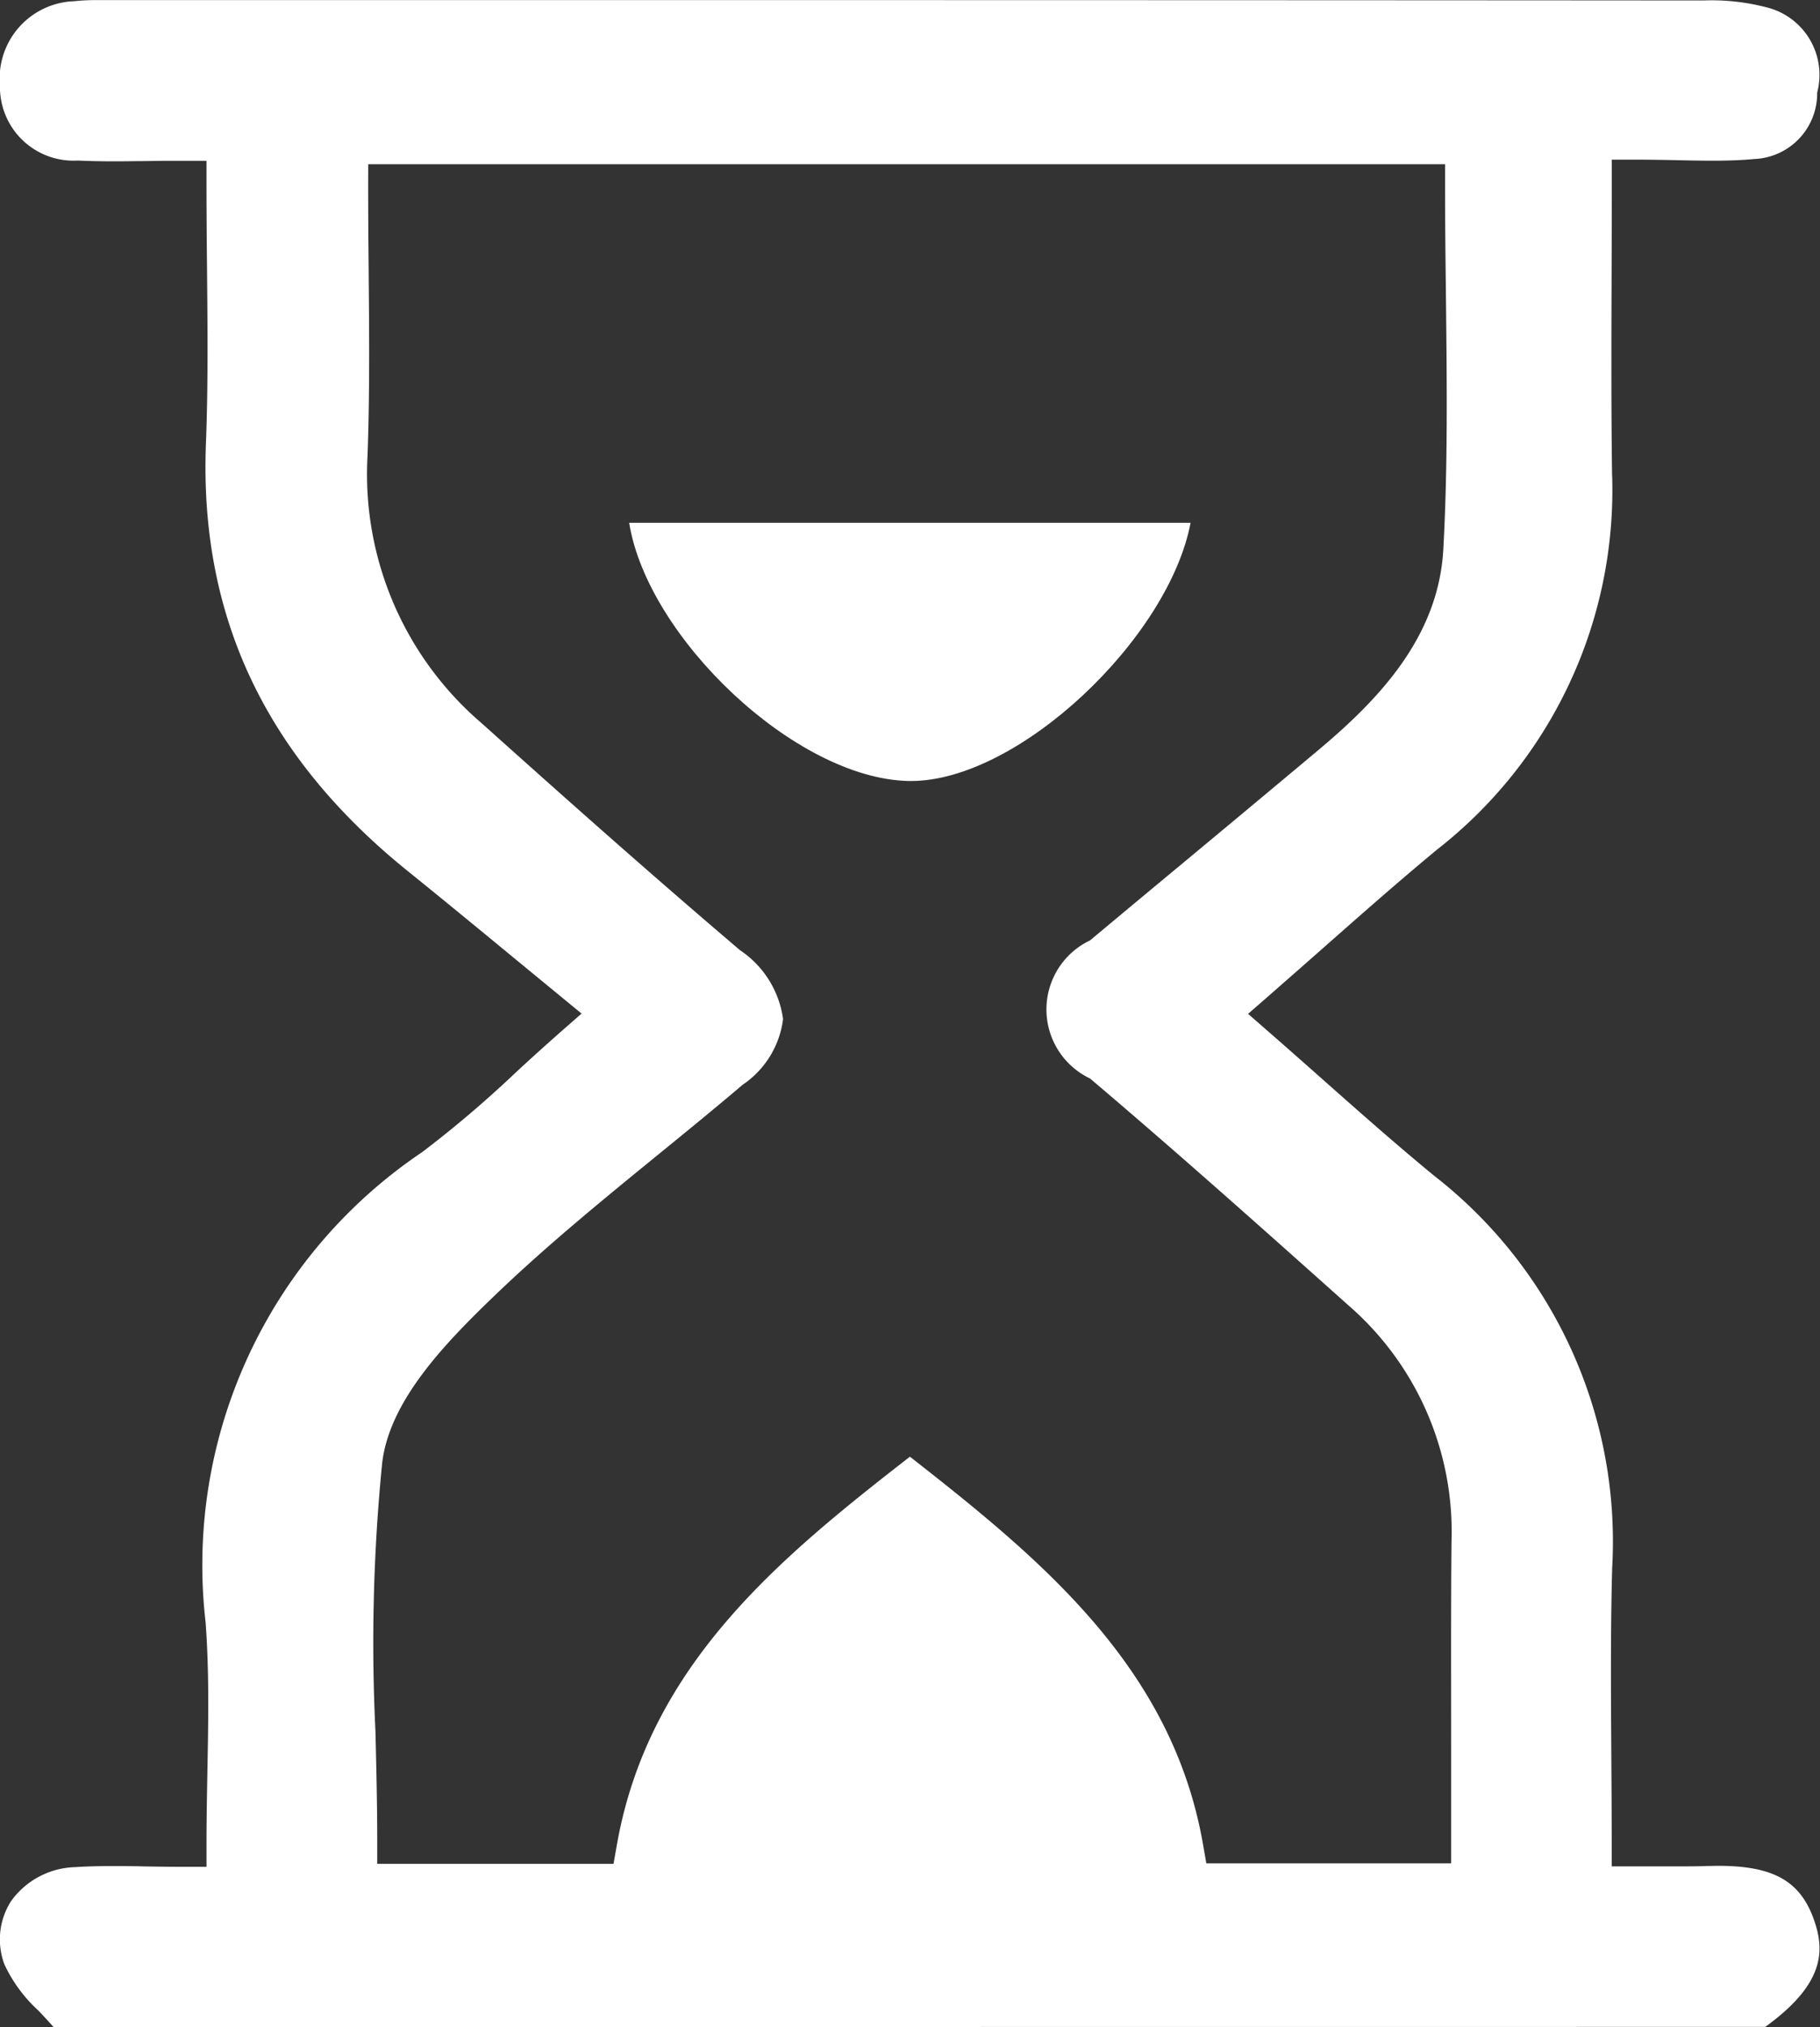
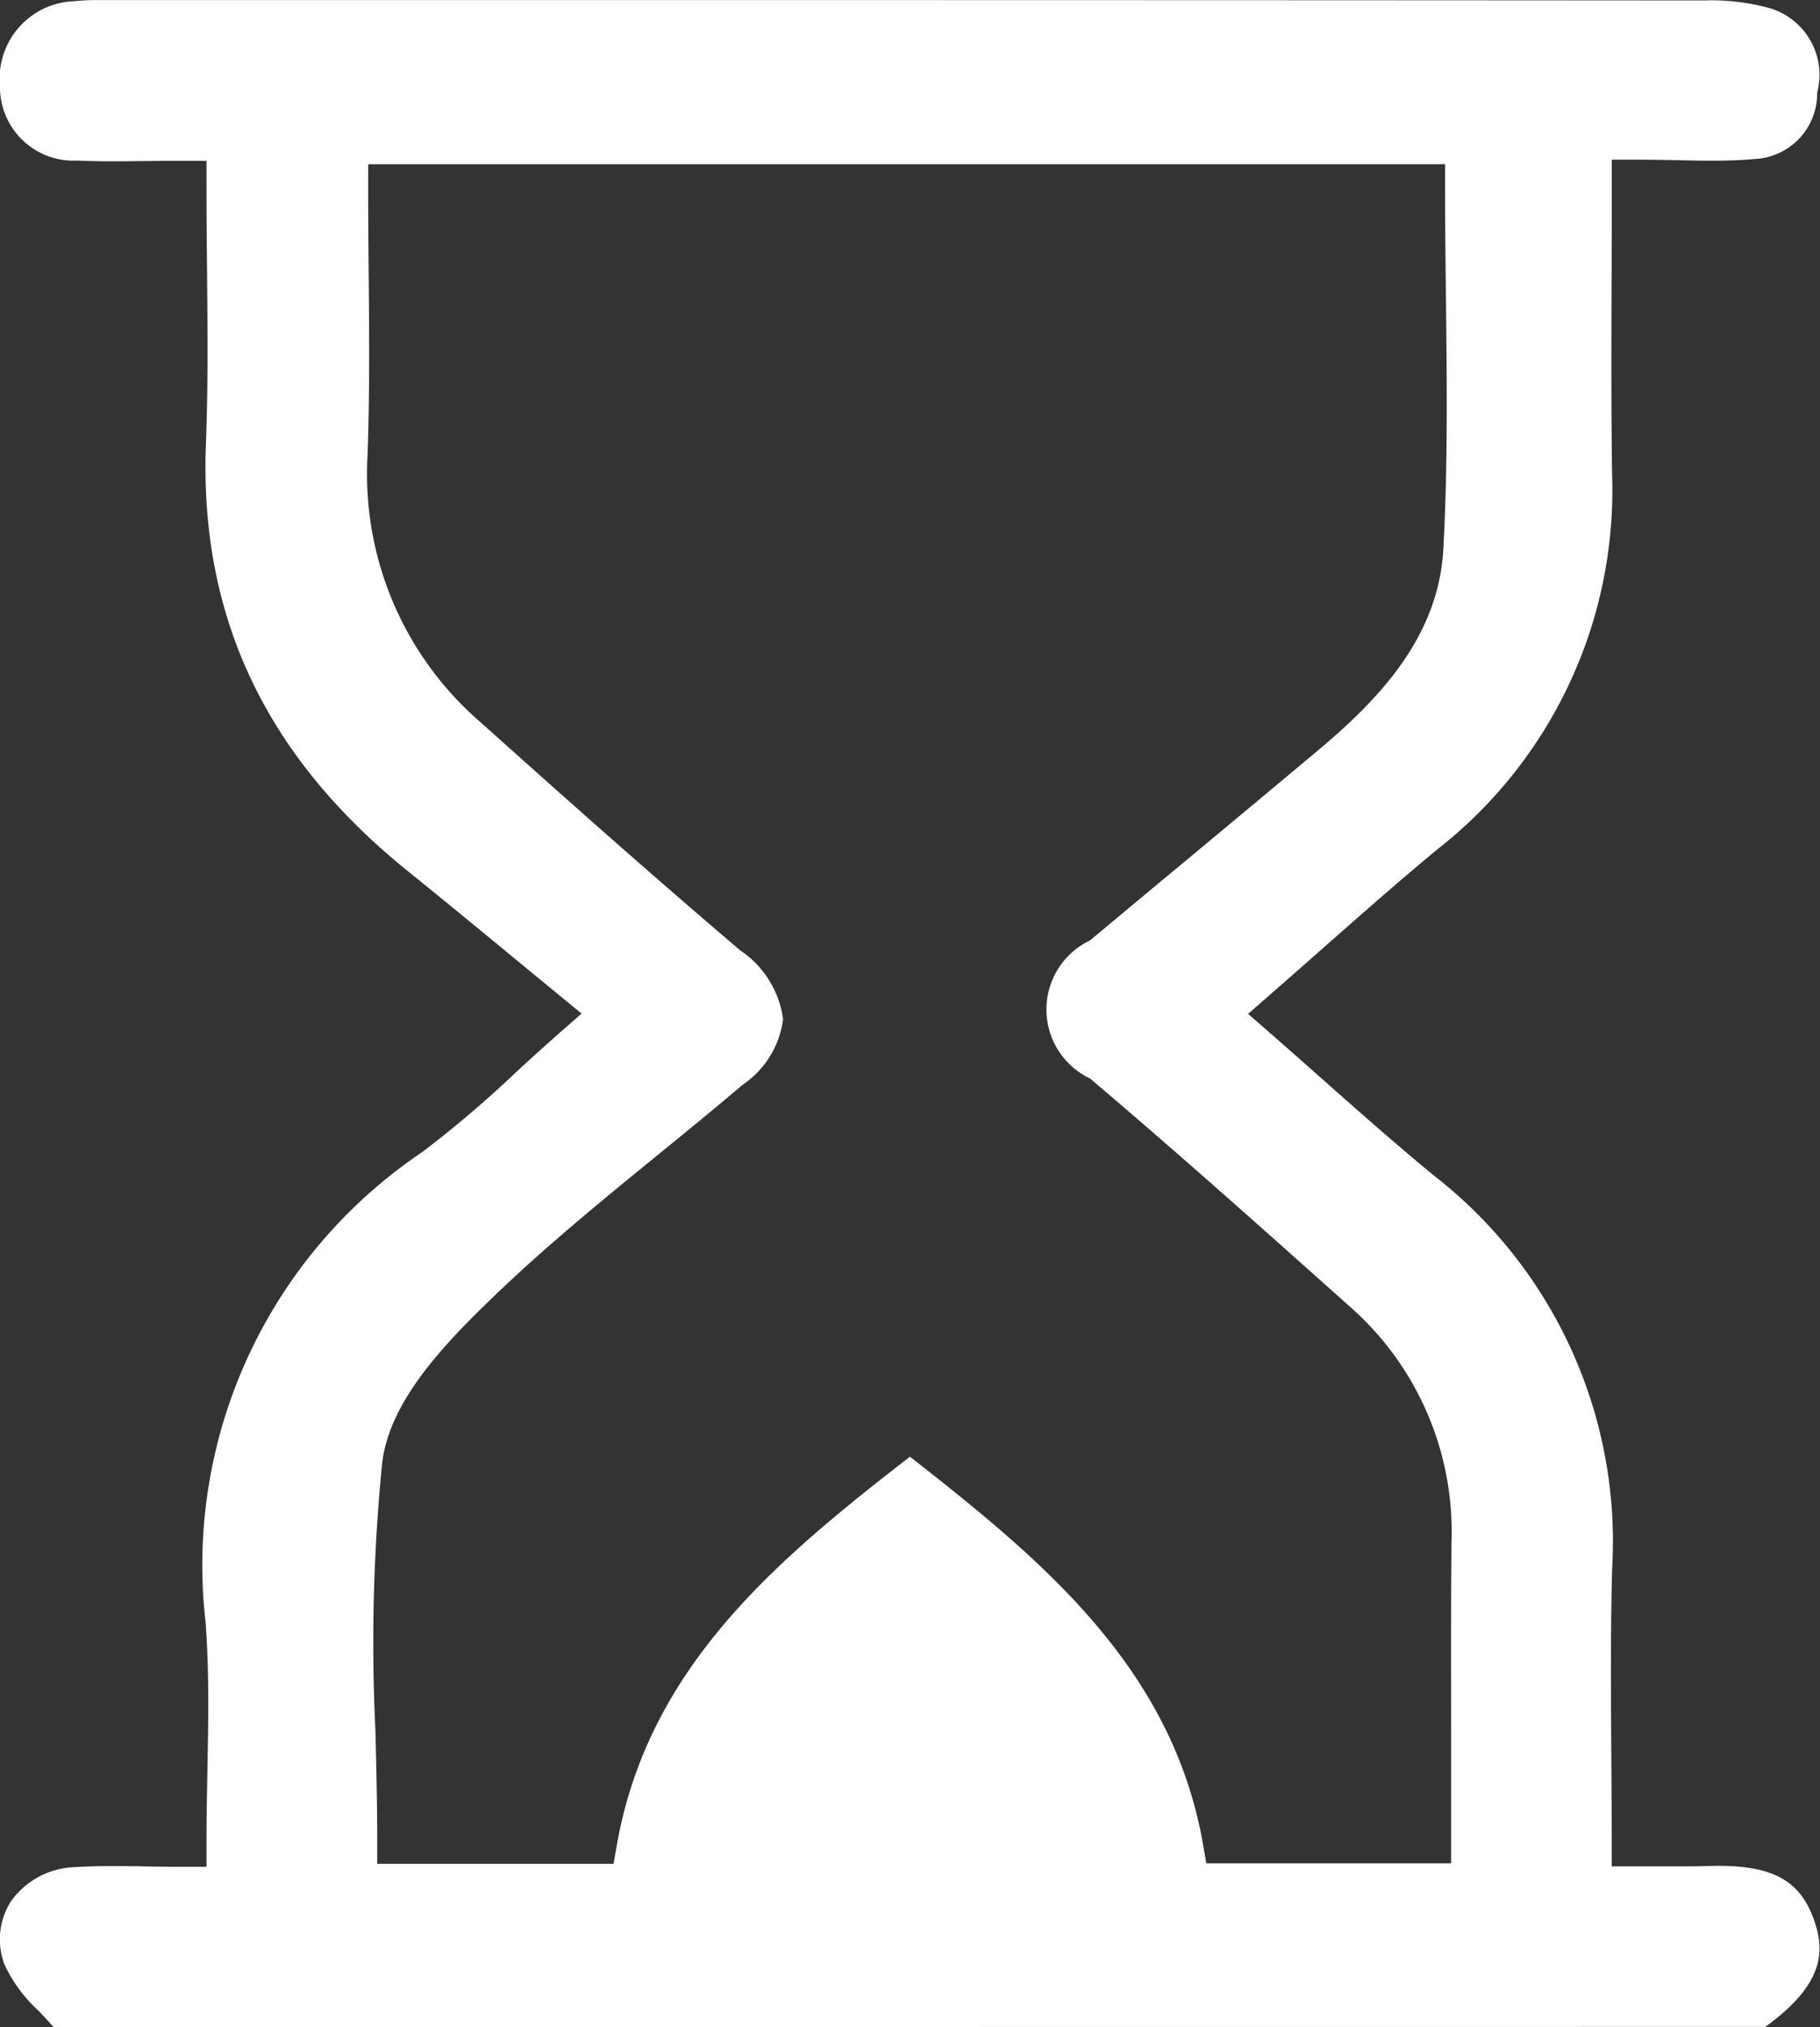
<svg xmlns="http://www.w3.org/2000/svg" width="51.604" height="57.447">
  <rect width="100%" height="100%" fill="#333333" stroke="none" />
  <g fill="#fff">
    <path data-name="Path 3383" d="M1.518 57.447c-.139-.159-.283-.312-.424-.462a4.154 4.154 0 01-.966-1.307 2.01 2.01 0 01.186-1.8 2.315 2.315 0 011.813-.963c.308-.02.643-.03 1.054-.03.294 0 .6 0 .91.01.352.005.72.011 1.113.011h.651v-.651c0-.685.013-1.359.025-2.022.028-1.467.054-2.852-.051-4.262a14.106 14.106 0 016.139-13.318 31.923 31.923 0 002.684-2.285 74.47 74.47 0 011.26-1.137l.578-.506-1.983-1.63c-1-.824-1.944-1.6-2.914-2.383-4.061-3.265-5.944-7.237-5.754-12.145.063-1.629.047-3.243.031-4.95-.008-.786-.015-1.586-.015-2.409v-.651h-.651c-.359 0-.7 0-1.034.008-.307 0-.6.007-.9.007-.413 0-.751-.007-1.063-.022A2.086 2.086 0 01-.001 2.429 2.192 2.192 0 012.11.034a5.58 5.58 0 01.659-.031h17.613q13.963 0 27.923.01a6.178 6.178 0 011.87.218 1.971 1.971 0 011.349 2.393 1.862 1.862 0 01-1.784 1.883c-.343.032-.719.047-1.183.047-.323 0-.654-.007-1-.014a56.813 56.813 0 00-1.206-.016H45.7v.651q0 1.338-.005 2.633c-.007 1.923-.012 3.739.012 5.585a12.922 12.922 0 01-4.968 10.69c-1.086.9-2.13 1.82-3.235 2.795-.507.447-1.023.9-1.553 1.364l-.563.491.563.491c.509.444 1.007.884 1.5 1.321 1.089.965 2.118 1.875 3.2 2.766a13.135 13.135 0 015.06 11.13c-.047 1.743-.036 3.463-.024 5.283.005.825.011 1.662.011 2.518v.651h1.951c.252 0 .5 0 .741-.01.109 0 .218-.005.326-.005 1.571 0 2.334.432 2.721 1.541.293.843.323 1.791-1.386 3.024zm8.921-52.146c0 .8.007 1.6.014 2.393.016 1.8.031 3.509-.033 5.24a9.29 9.29 0 003.234 7.56c2.306 2.067 4.79 4.277 7.331 6.437a2.8 2.8 0 011.218 1.951 2.643 2.643 0 01-1.147 1.861c-.78.664-1.591 1.324-2.376 1.964-1.576 1.285-3.206 2.613-4.7 4.053-1.405 1.353-2.923 2.942-3.141 4.676a51.425 51.425 0 00-.193 7.642c.024 1.014.05 2.063.05 3.091v.651h6.7l.095-.537c.9-5.095 4.616-8.131 8.309-11 3.708 2.9 7.433 5.955 8.31 10.986l.094.539h6.942v-.651-2.613c0-2.016-.008-3.92.01-5.863A8.488 8.488 0 0038.24 37c-2.389-2.134-4.852-4.333-7.333-6.435a2.167 2.167 0 010-3.914q1.327-1.109 2.659-2.213 1.917-1.592 3.827-3.191c1.667-1.4 3.391-3.171 3.53-5.672.132-2.385.1-4.822.075-7.178-.012-1.025-.025-2.055-.025-3.092v-.651H10.44z" />
-     <path data-name="Path 3384" d="M25.749 22.133c-3.2-.076-7.387-4.063-7.91-7.316h15.918c-.62 3.272-4.872 7.317-7.928 7.317z" />
  </g>
</svg>